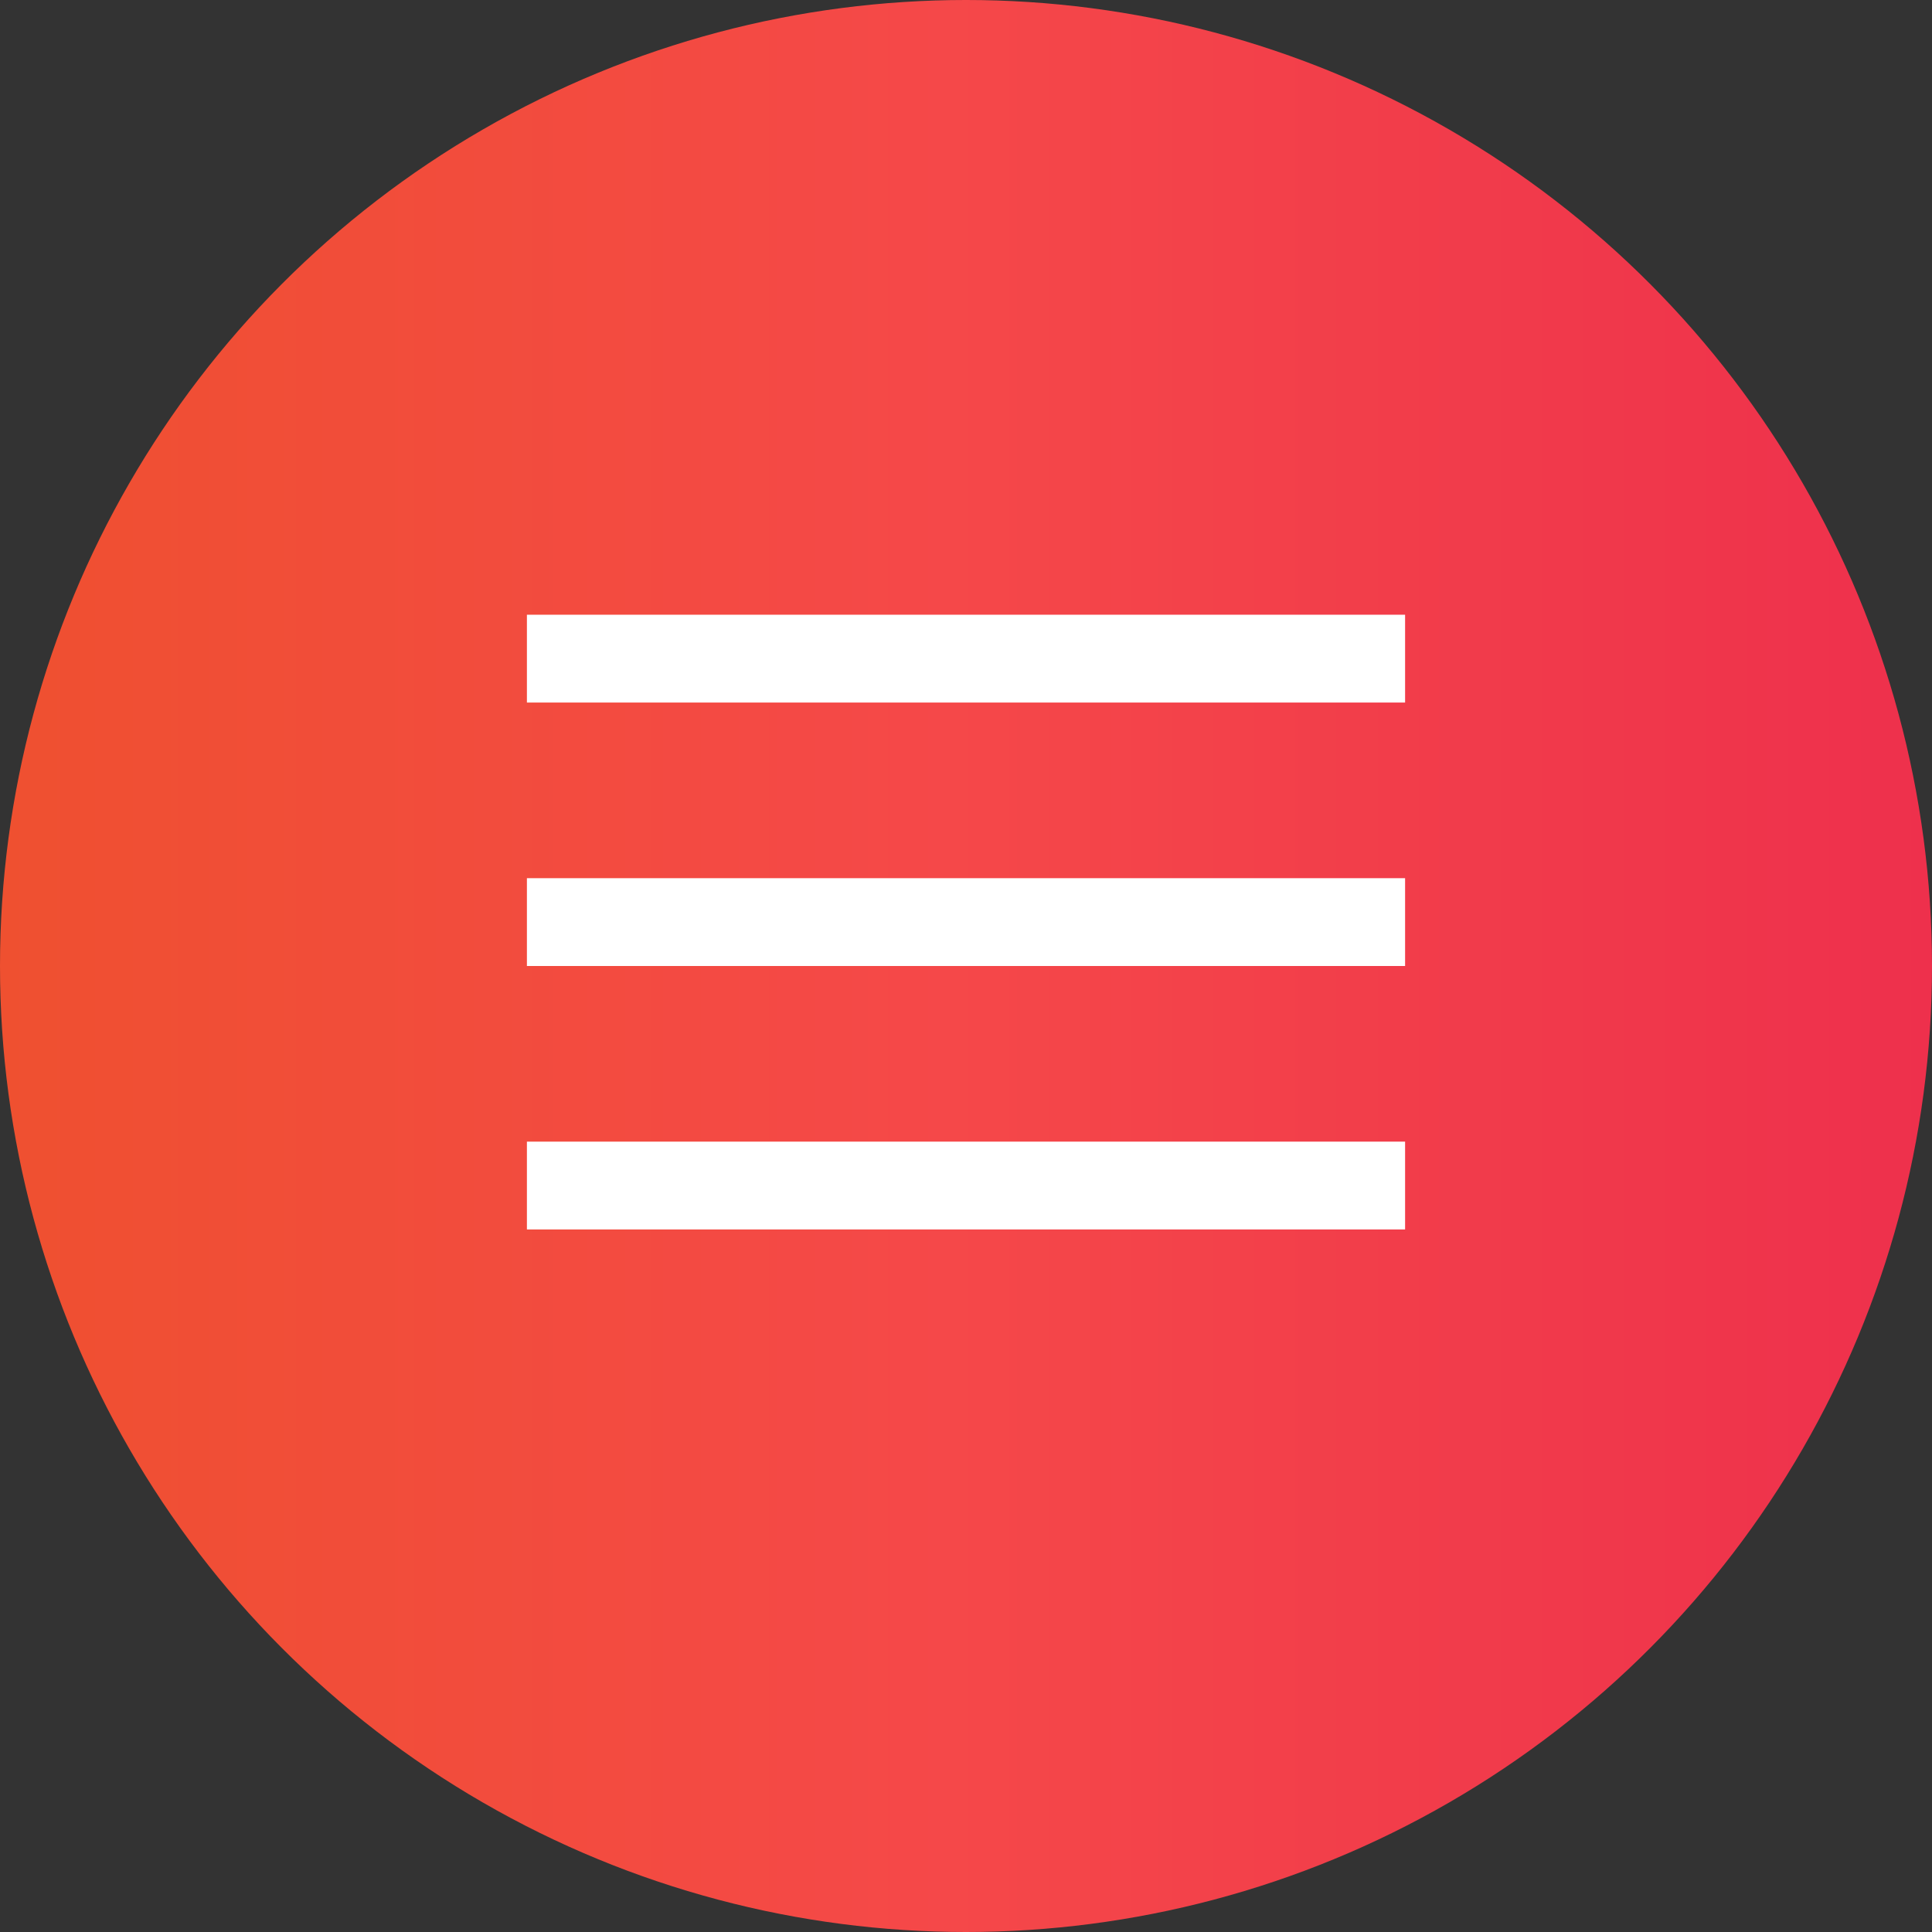
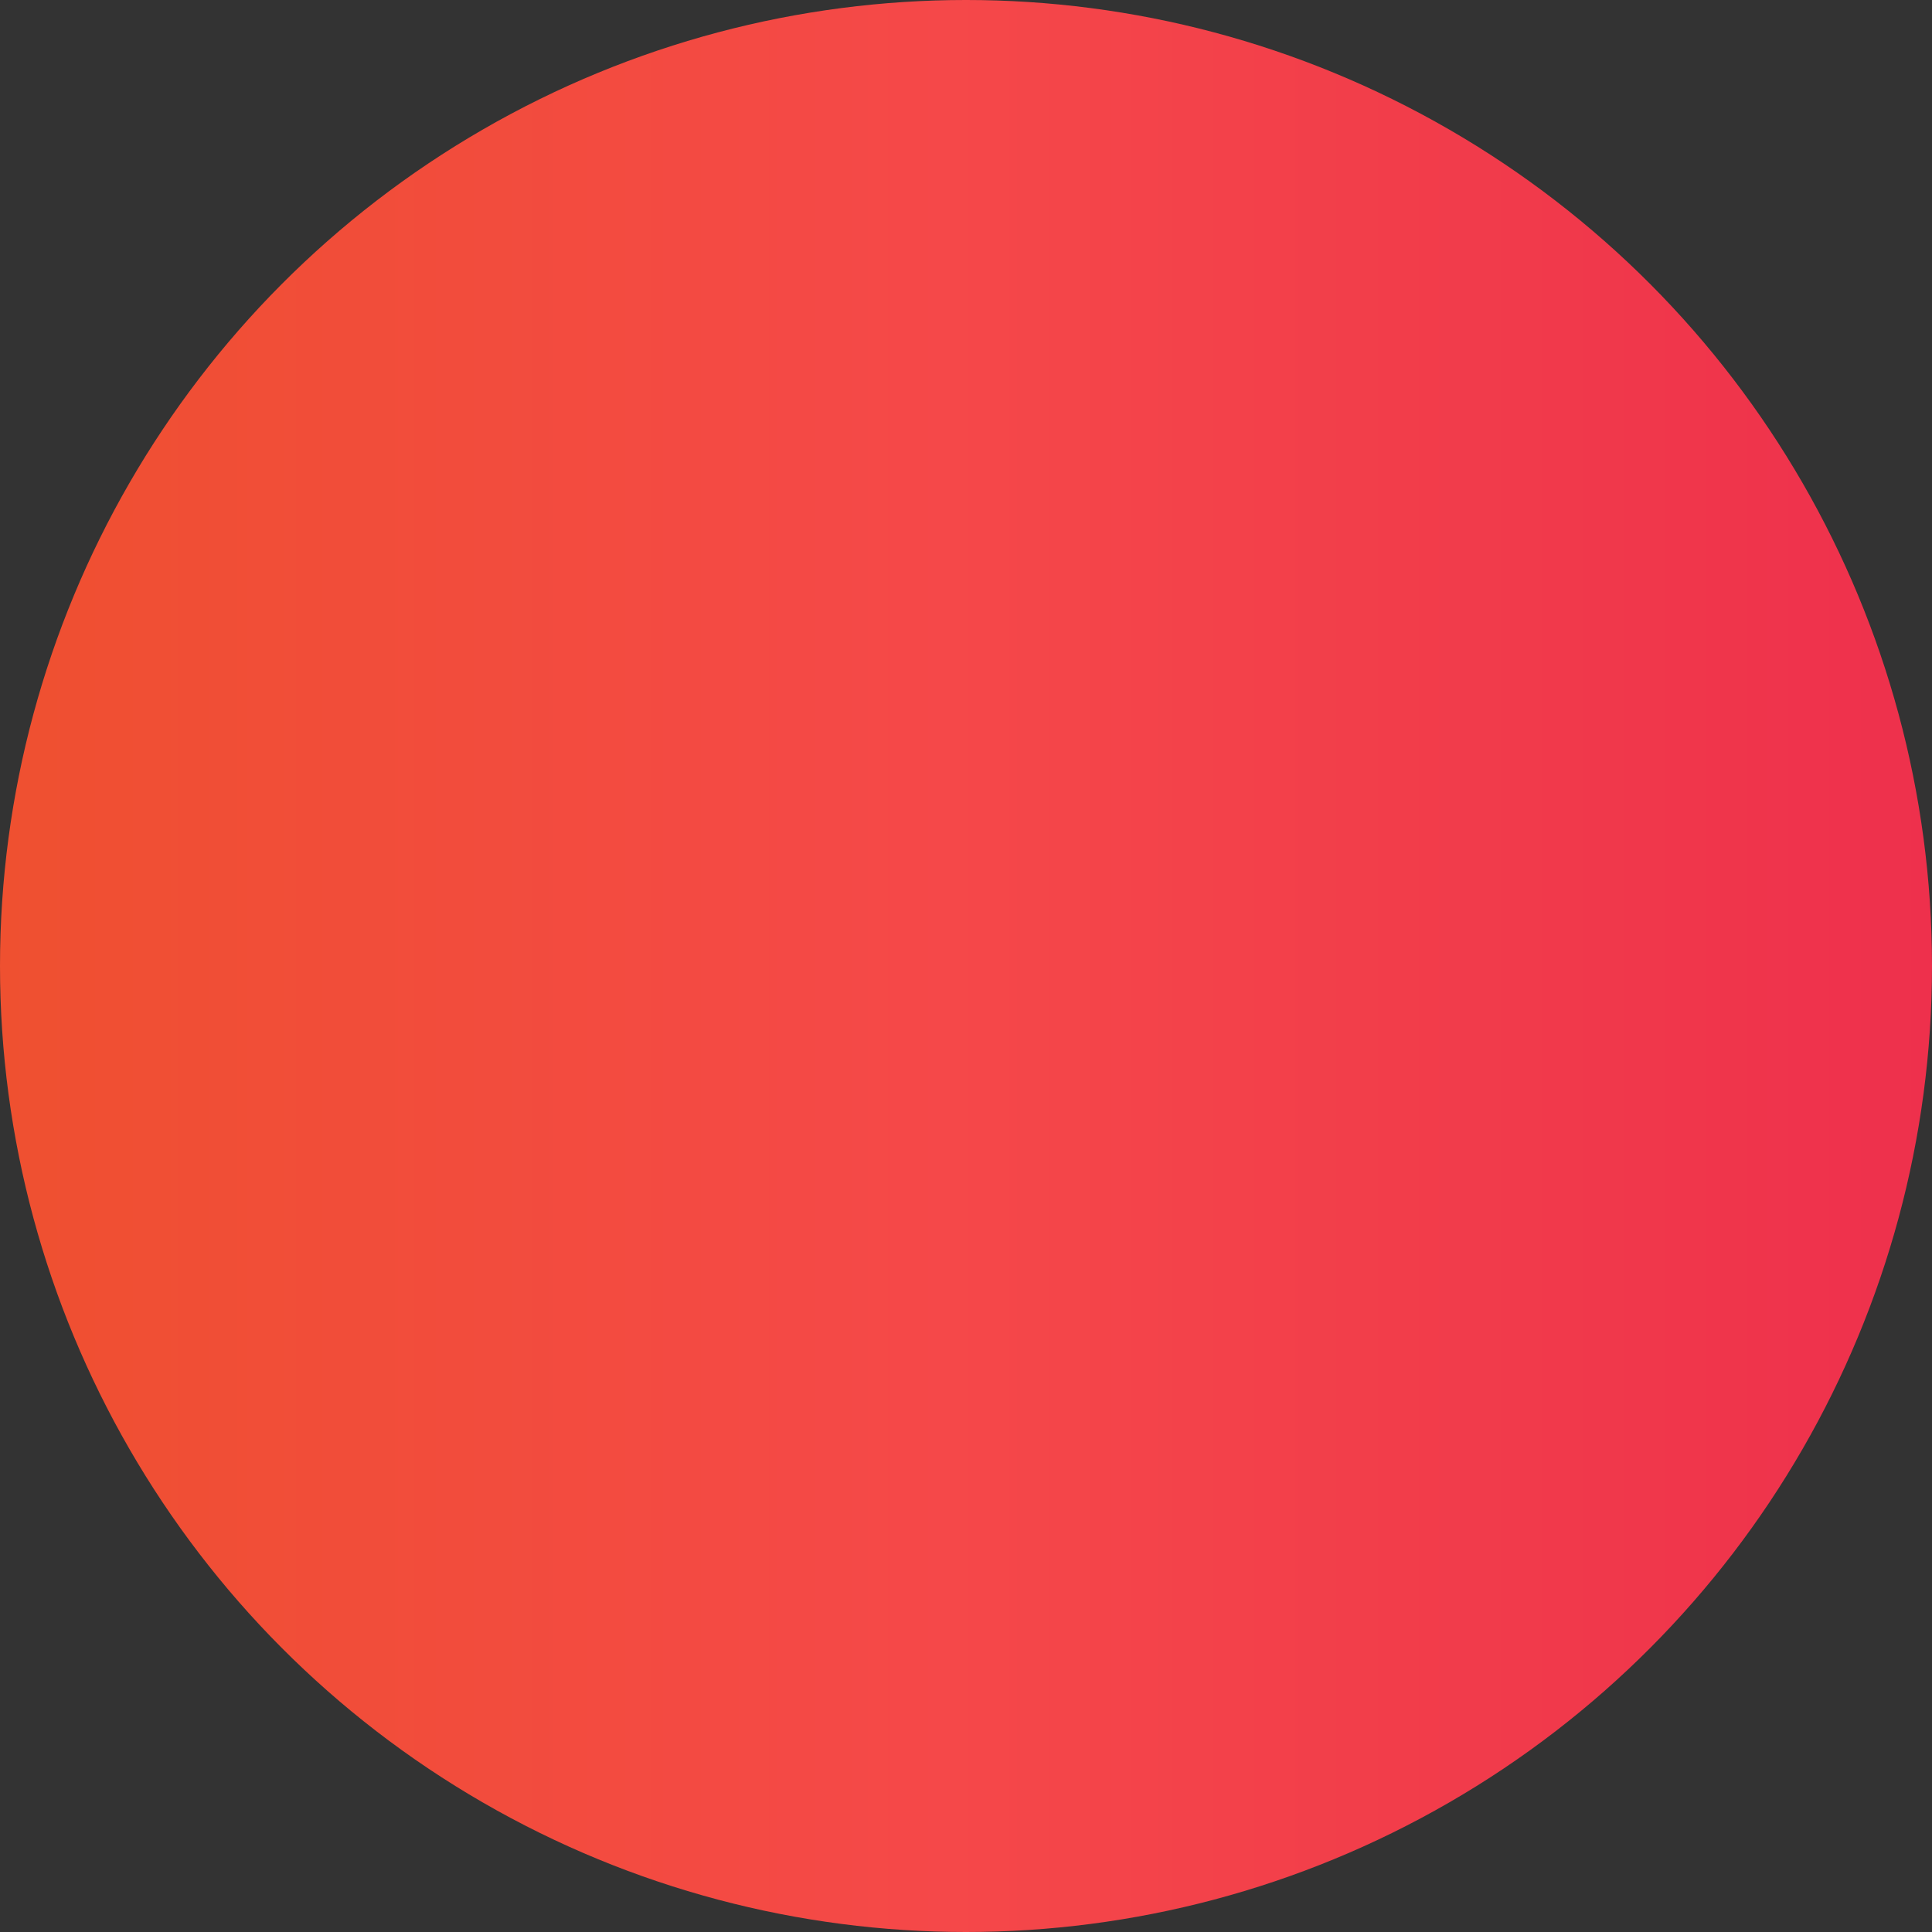
<svg xmlns="http://www.w3.org/2000/svg" width="22" height="22" viewBox="0 0 22 22" fill="none">
  <rect x="0" y="0" width="22" height="22" fill="#333333" stroke="none" />
  <circle cx="11" cy="11" r="11" fill="url(#paint0_linear_58_2)" />
-   <line x1="6" y1="7.5" x2="16" y2="7.5" stroke="white" />
-   <line x1="6" y1="10.5" x2="16" y2="10.5" stroke="white" />
-   <line x1="6" y1="13.5" x2="16" y2="13.5" stroke="white" />
  <defs>
    <linearGradient id="paint0_linear_58_2" x1="1.56093e-07" y1="11.136" x2="22" y2="11.136" gradientUnits="userSpaceOnUse">
      <stop stop-color="#EF5030" />
      <stop offset="0.49" stop-color="#F54849" />
      <stop offset="1" stop-color="#EE304C" />
    </linearGradient>
  </defs>
</svg>